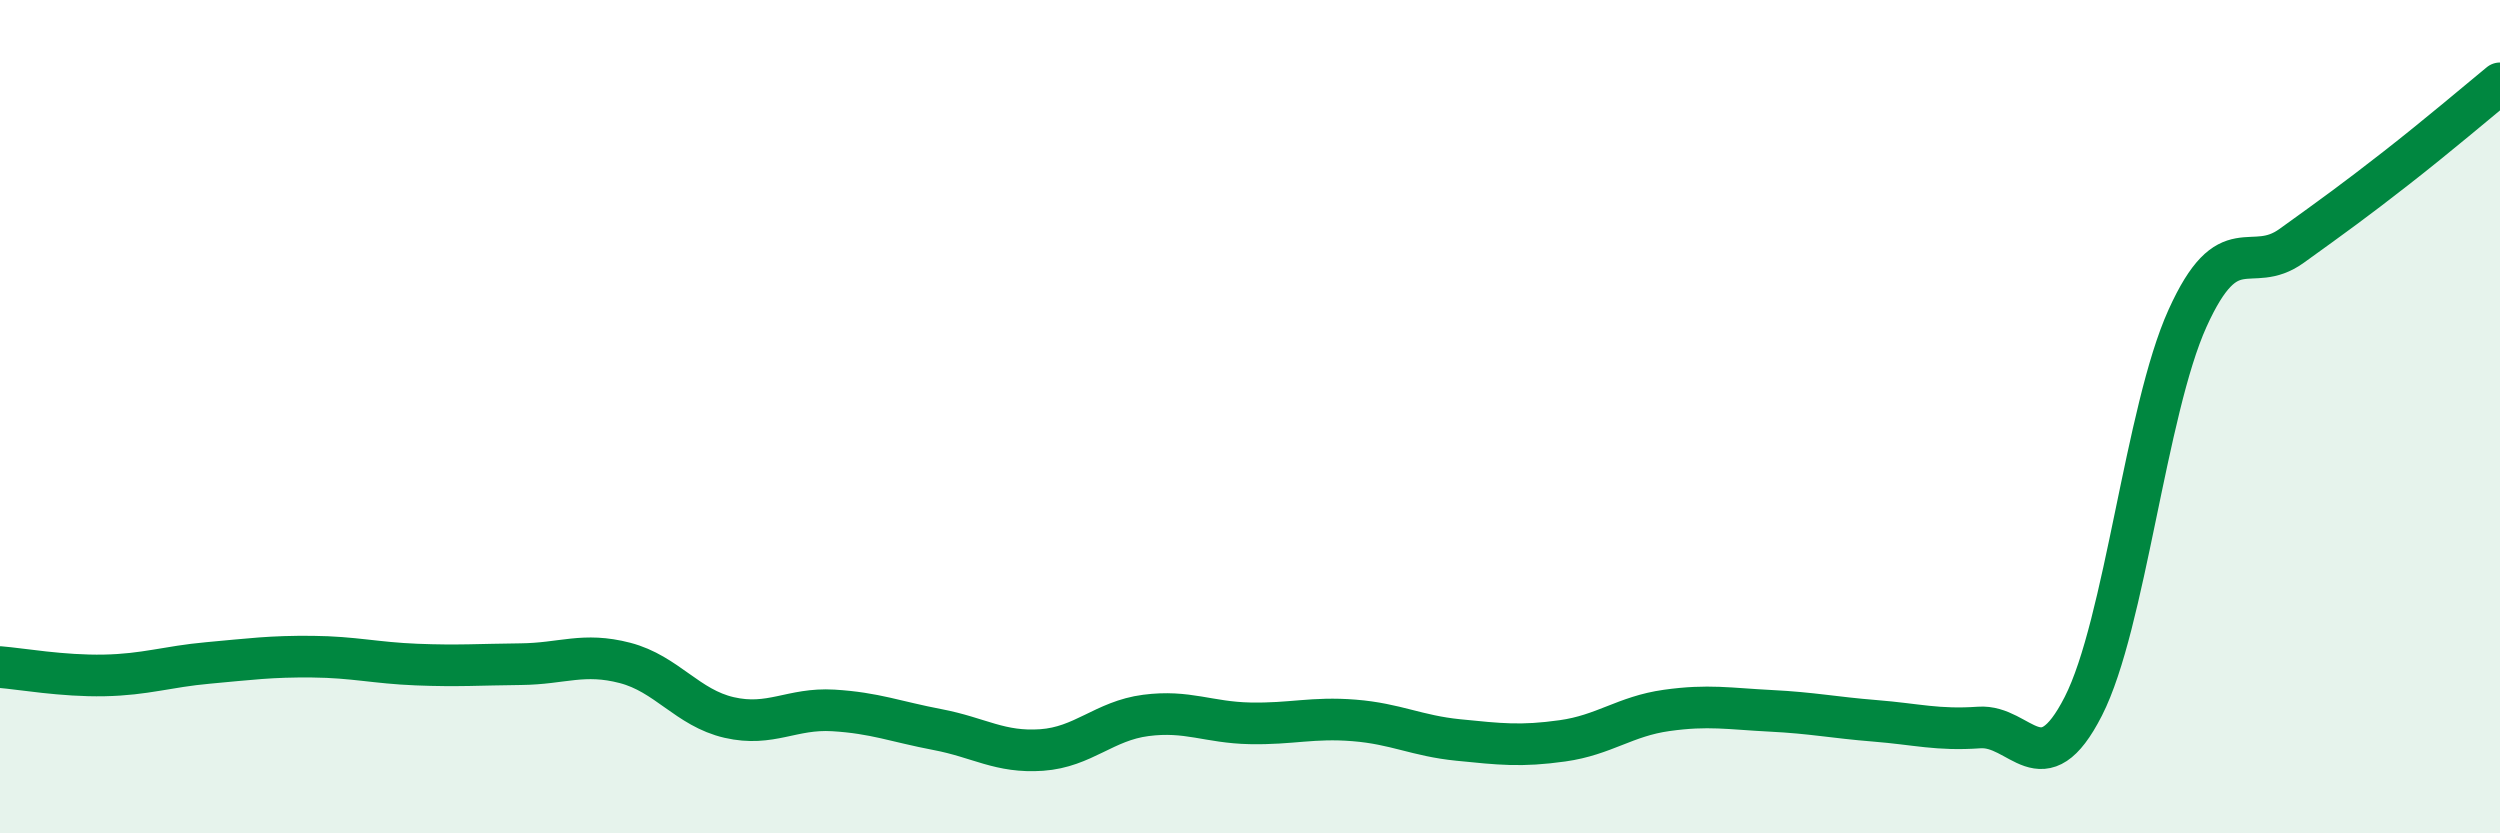
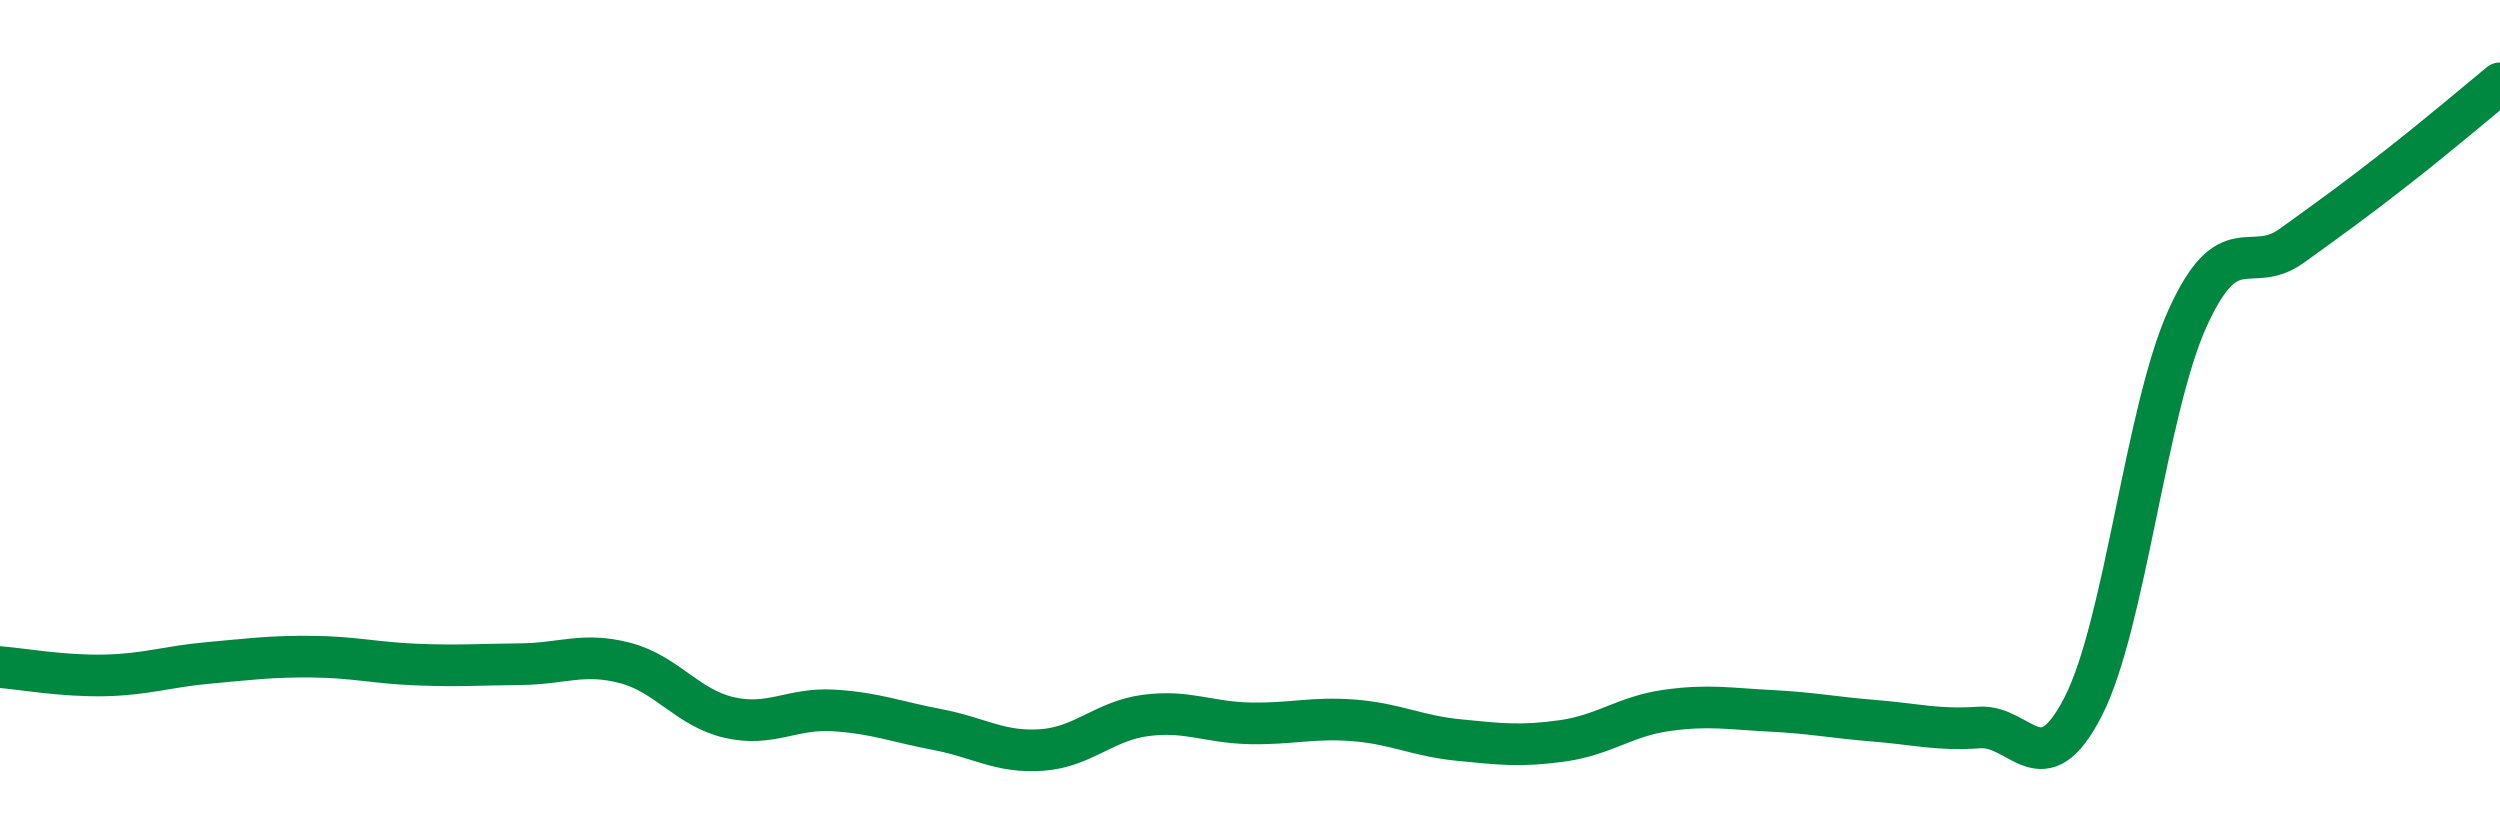
<svg xmlns="http://www.w3.org/2000/svg" width="60" height="20" viewBox="0 0 60 20">
-   <path d="M 0,16.01 C 0.5,16.05 1.5,16.23 2.5,16.21 C 3.5,16.19 4,16 5,15.91 C 6,15.82 6.5,15.75 7.5,15.76 C 8.5,15.77 9,15.91 10,15.95 C 11,15.99 11.5,15.95 12.5,15.94 C 13.5,15.93 14,15.65 15,15.91 C 16,16.17 16.5,16.99 17.5,17.22 C 18.5,17.45 19,16.99 20,17.05 C 21,17.11 21.5,17.32 22.5,17.51 C 23.5,17.7 24,18.07 25,18 C 26,17.93 26.5,17.3 27.5,17.17 C 28.5,17.04 29,17.34 30,17.36 C 31,17.38 31.5,17.21 32.5,17.29 C 33.5,17.37 34,17.66 35,17.76 C 36,17.86 36.5,17.92 37.5,17.78 C 38.5,17.64 39,17.19 40,17.05 C 41,16.91 41.5,17.01 42.5,17.06 C 43.5,17.11 44,17.22 45,17.3 C 46,17.38 46.5,17.53 47.5,17.46 C 48.5,17.39 49,18.91 50,16.95 C 51,14.99 51.5,9.85 52.5,7.64 C 53.5,5.43 54,6.62 55,5.9 C 56,5.18 56.5,4.82 57.5,4.04 C 58.5,3.26 59.5,2.41 60,2L60 20L0 20Z" fill="#008740" opacity="0.1" stroke-linecap="round" stroke-linejoin="round" />
  <path d="M 0,16.01 C 0.5,16.05 1.5,16.23 2.5,16.21 C 3.5,16.19 4,16 5,15.91 C 6,15.82 6.5,15.75 7.5,15.76 C 8.5,15.77 9,15.91 10,15.95 C 11,15.99 11.5,15.95 12.5,15.94 C 13.5,15.93 14,15.65 15,15.91 C 16,16.17 16.5,16.99 17.5,17.22 C 18.5,17.45 19,16.99 20,17.05 C 21,17.11 21.5,17.32 22.5,17.51 C 23.5,17.7 24,18.07 25,18 C 26,17.93 26.5,17.3 27.5,17.17 C 28.5,17.04 29,17.34 30,17.36 C 31,17.38 31.5,17.21 32.5,17.29 C 33.5,17.37 34,17.66 35,17.76 C 36,17.86 36.5,17.92 37.5,17.78 C 38.5,17.64 39,17.19 40,17.05 C 41,16.91 41.5,17.01 42.5,17.06 C 43.5,17.11 44,17.22 45,17.3 C 46,17.38 46.5,17.53 47.5,17.46 C 48.5,17.39 49,18.91 50,16.95 C 51,14.99 51.5,9.85 52.5,7.64 C 53.5,5.43 54,6.62 55,5.9 C 56,5.18 56.5,4.82 57.5,4.04 C 58.5,3.26 59.5,2.41 60,2" stroke="#008740" stroke-width="1" fill="none" stroke-linecap="round" stroke-linejoin="round" />
</svg>